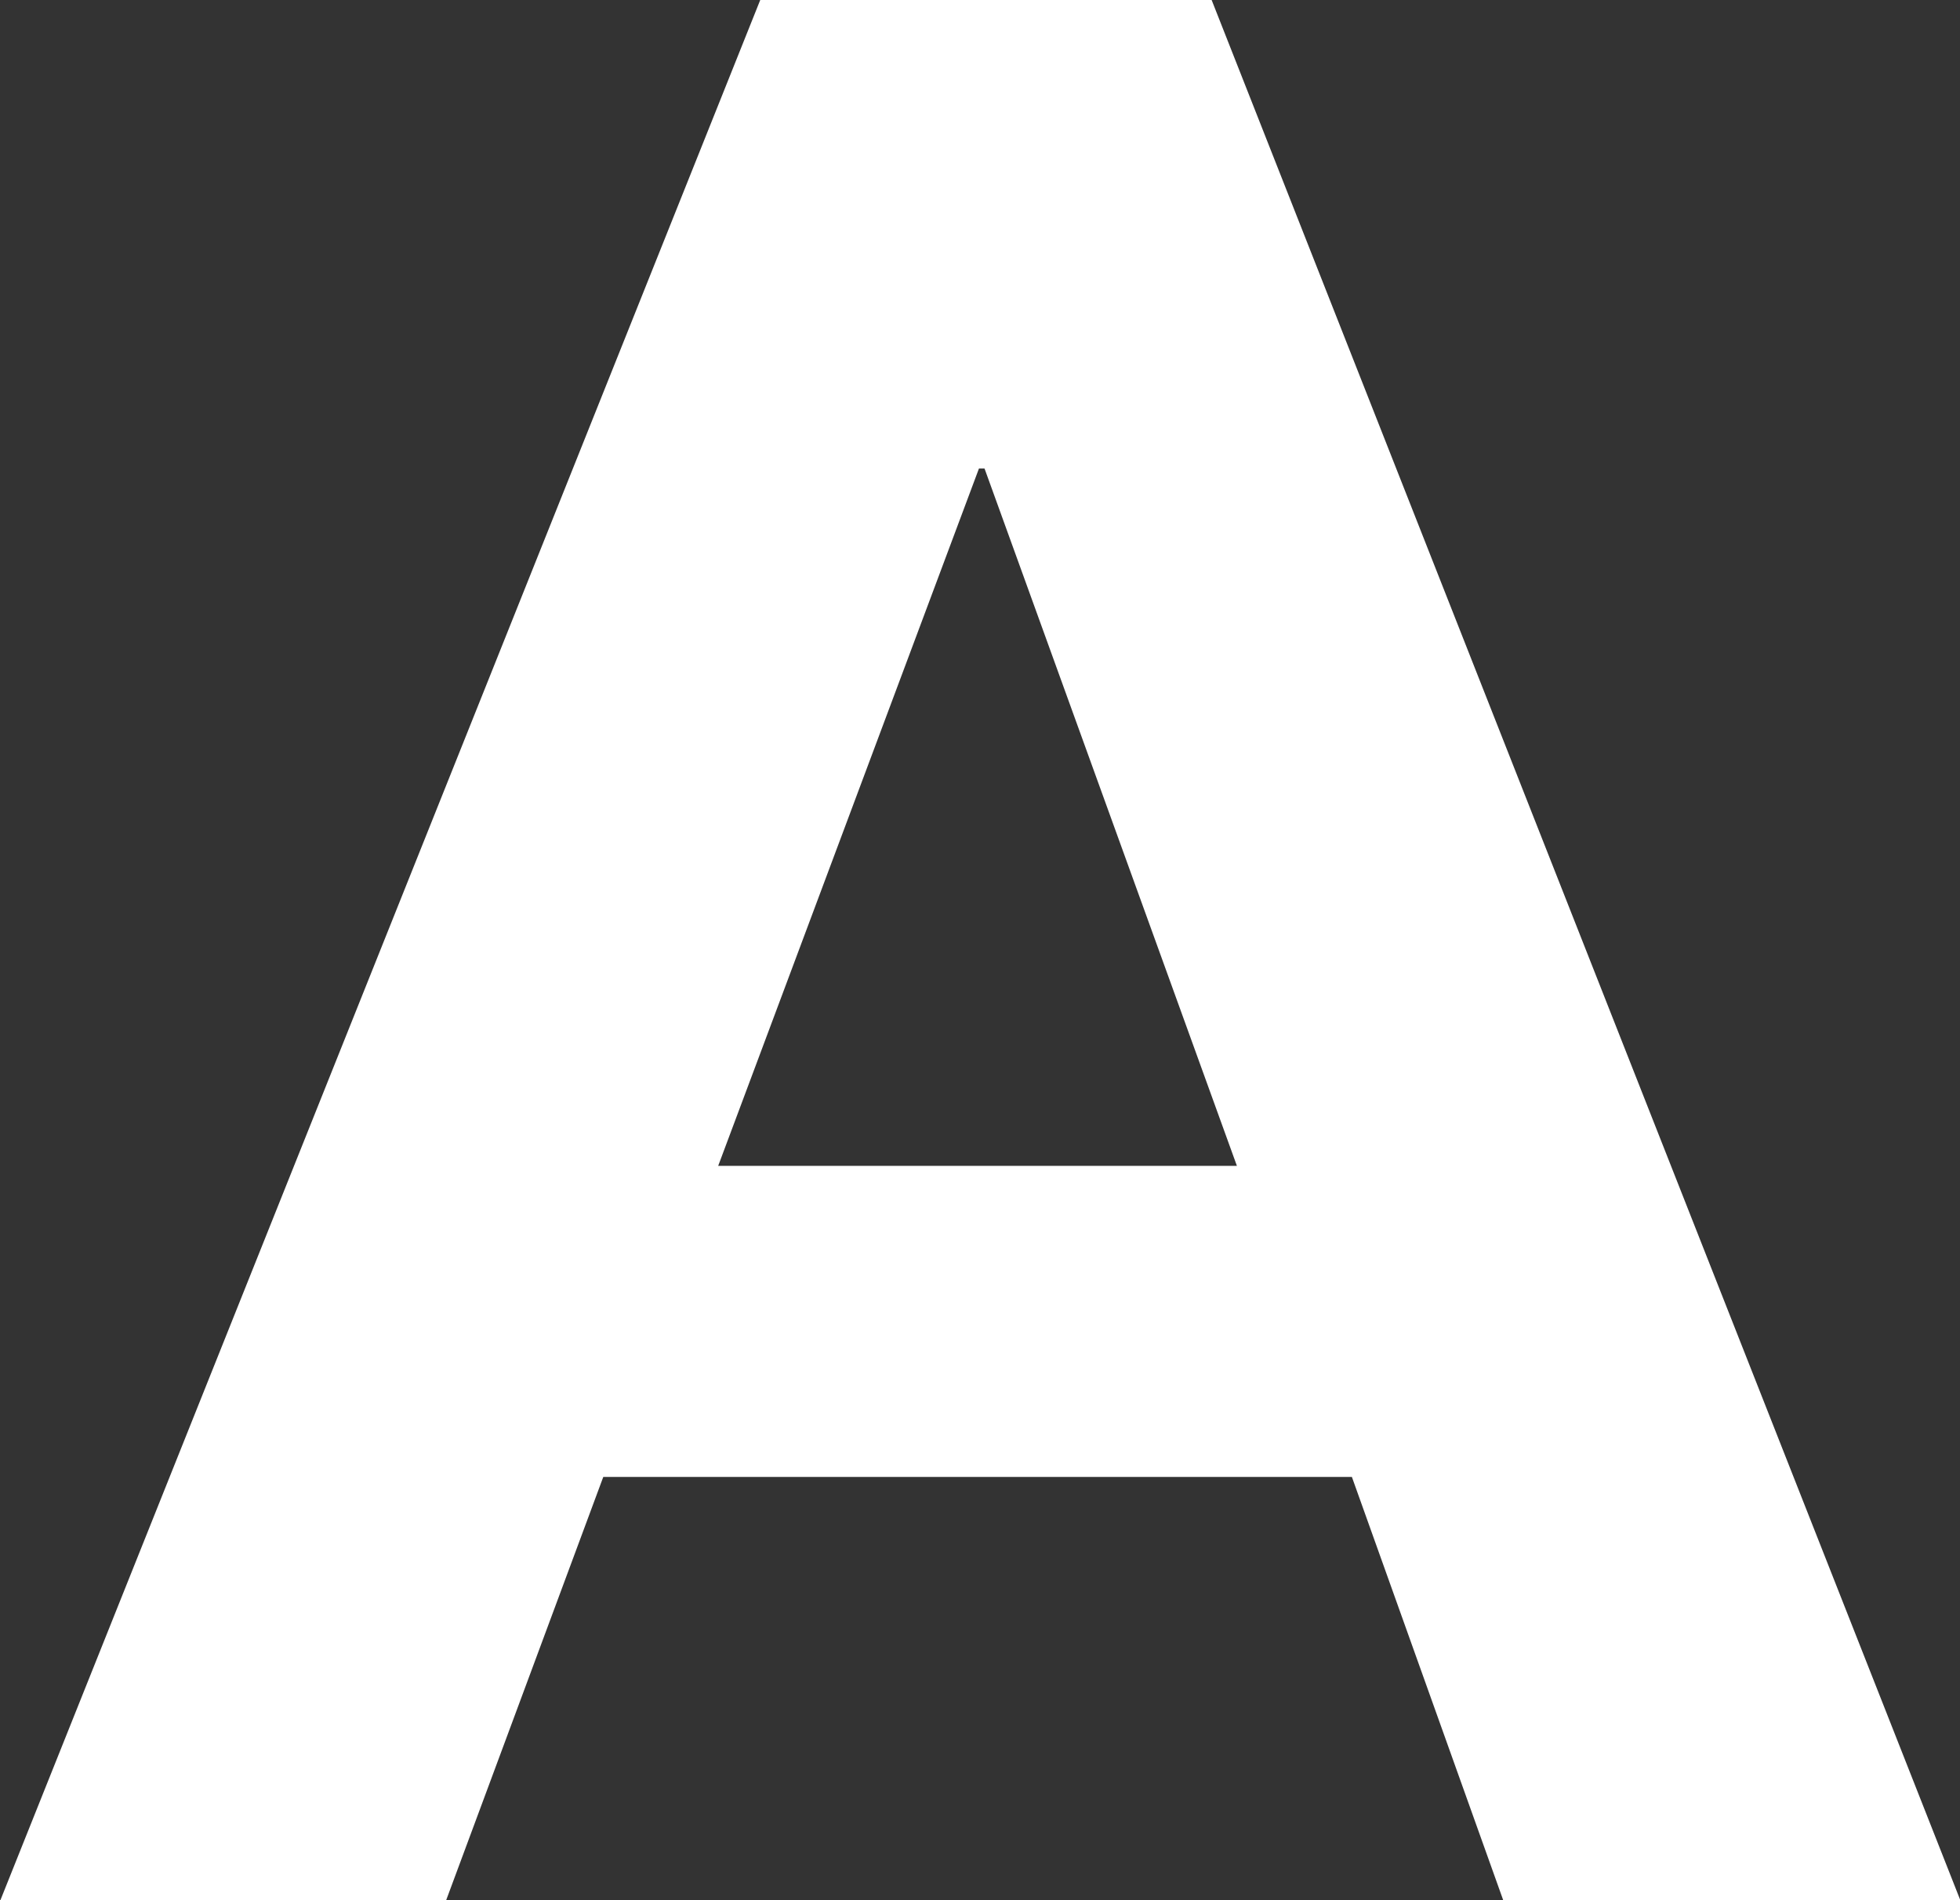
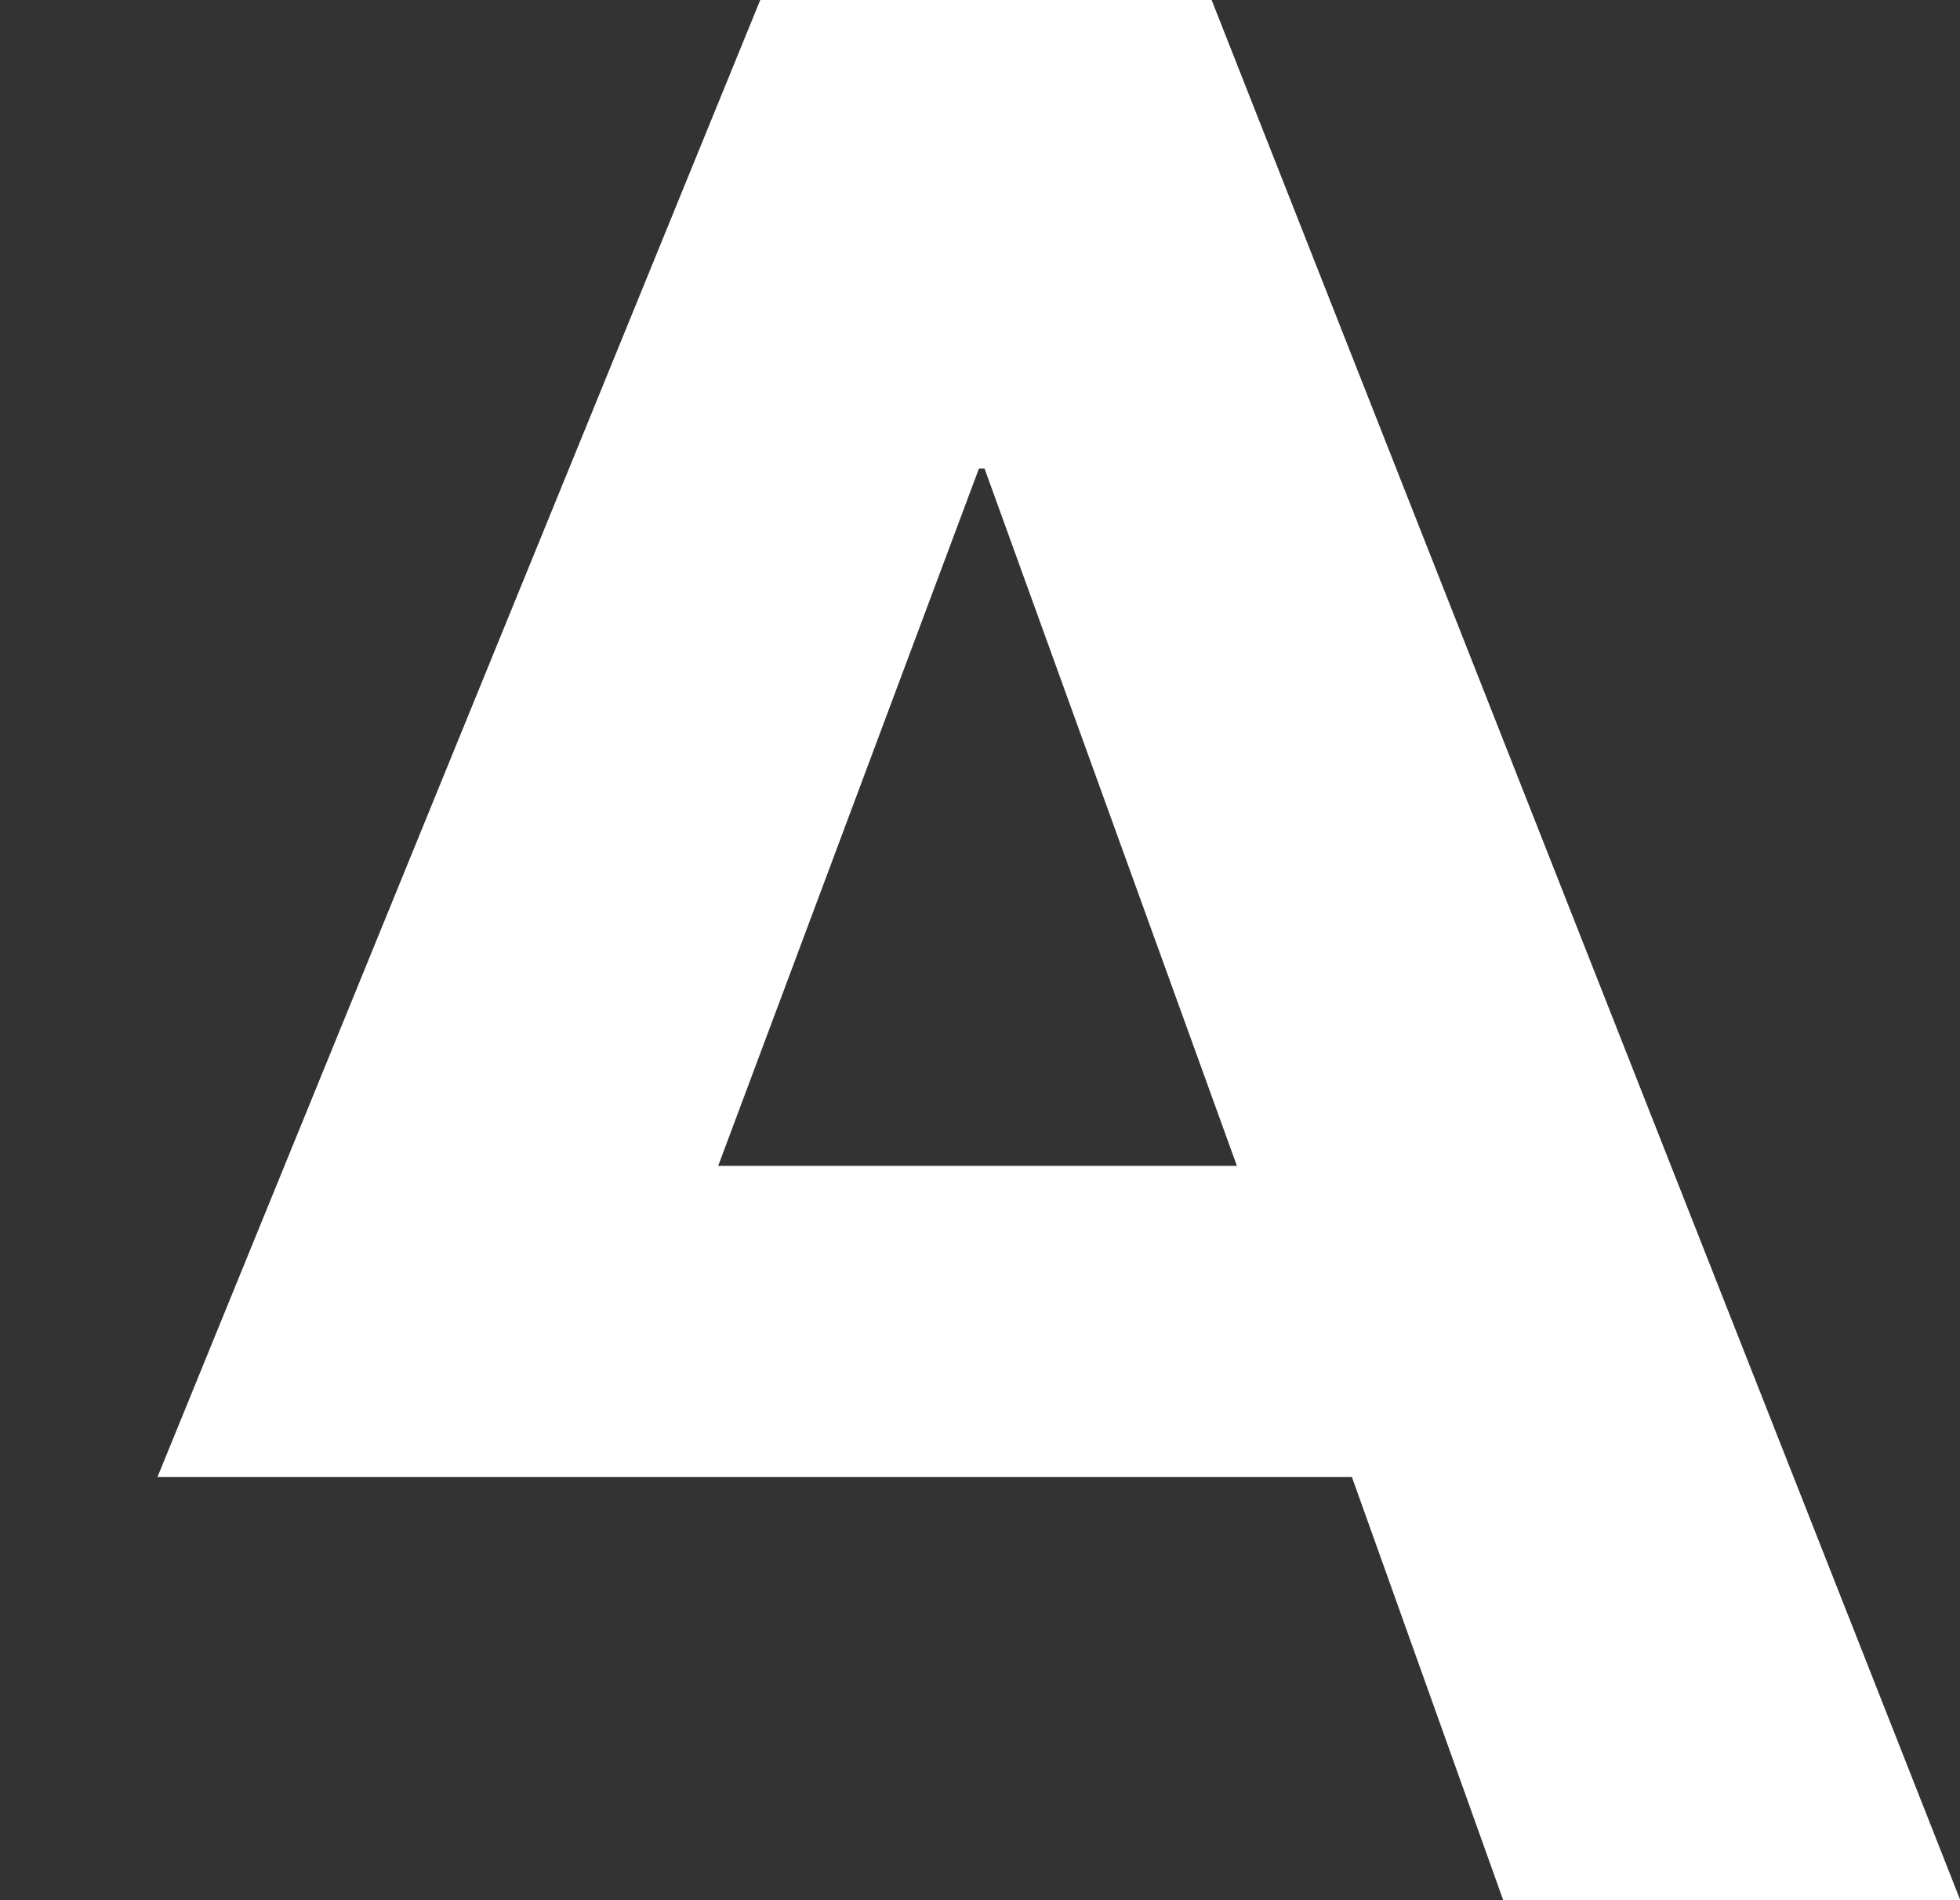
<svg xmlns="http://www.w3.org/2000/svg" width="24.75" height="24" viewBox="0 0 24.75 24">
  <rect x="0" y="0" width="24.75" height="24" fill="#333333" stroke="none" />
  <defs>
    <style>
      .cls-1 {
        fill: #fff;
        fill-rule: evenodd;
      }
    </style>
  </defs>
-   <path id="_3" data-name="3" class="cls-1" d="M293.6,257h5.7l9.454,24h-5.772l-1.911-5.346h-9.453L289.634,281h-5.629Zm-0.531,14.725h6.55l-3.187-8.808h-0.07Z" transform="translate(-284 -257)" />
+   <path id="_3" data-name="3" class="cls-1" d="M293.6,257h5.7l9.454,24h-5.772l-1.911-5.346h-9.453h-5.629Zm-0.531,14.725h6.55l-3.187-8.808h-0.07Z" transform="translate(-284 -257)" />
</svg>